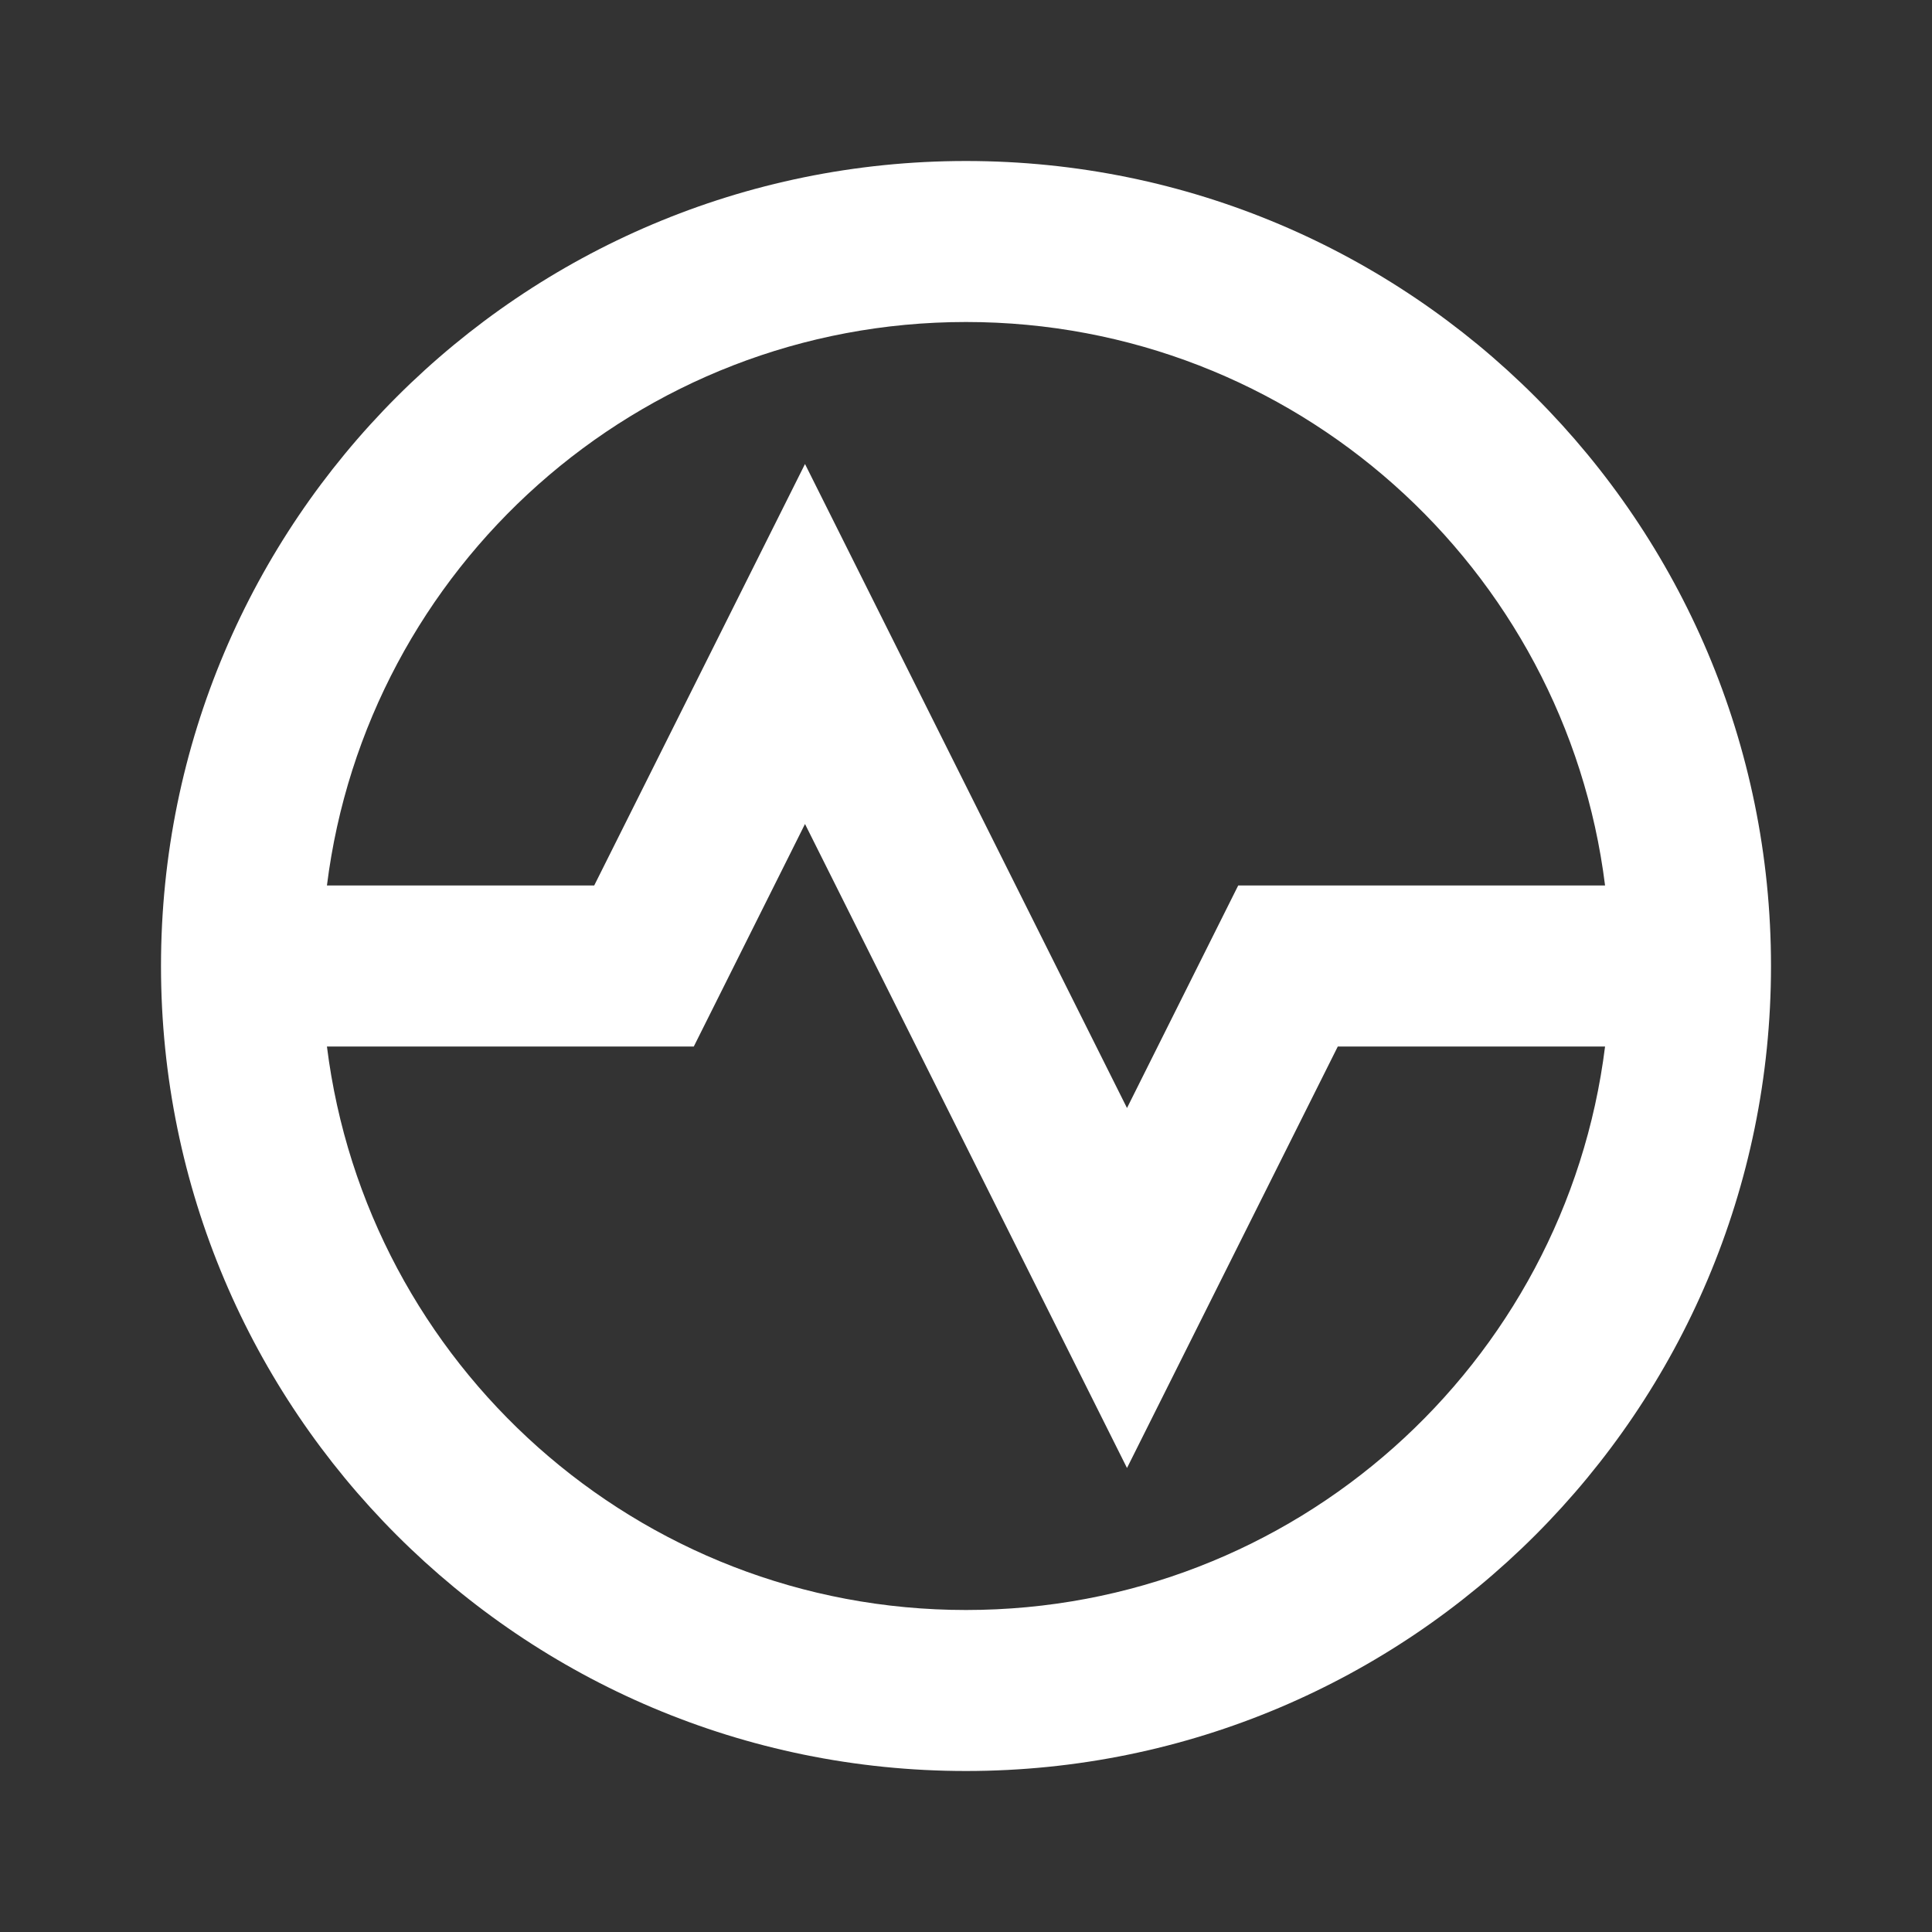
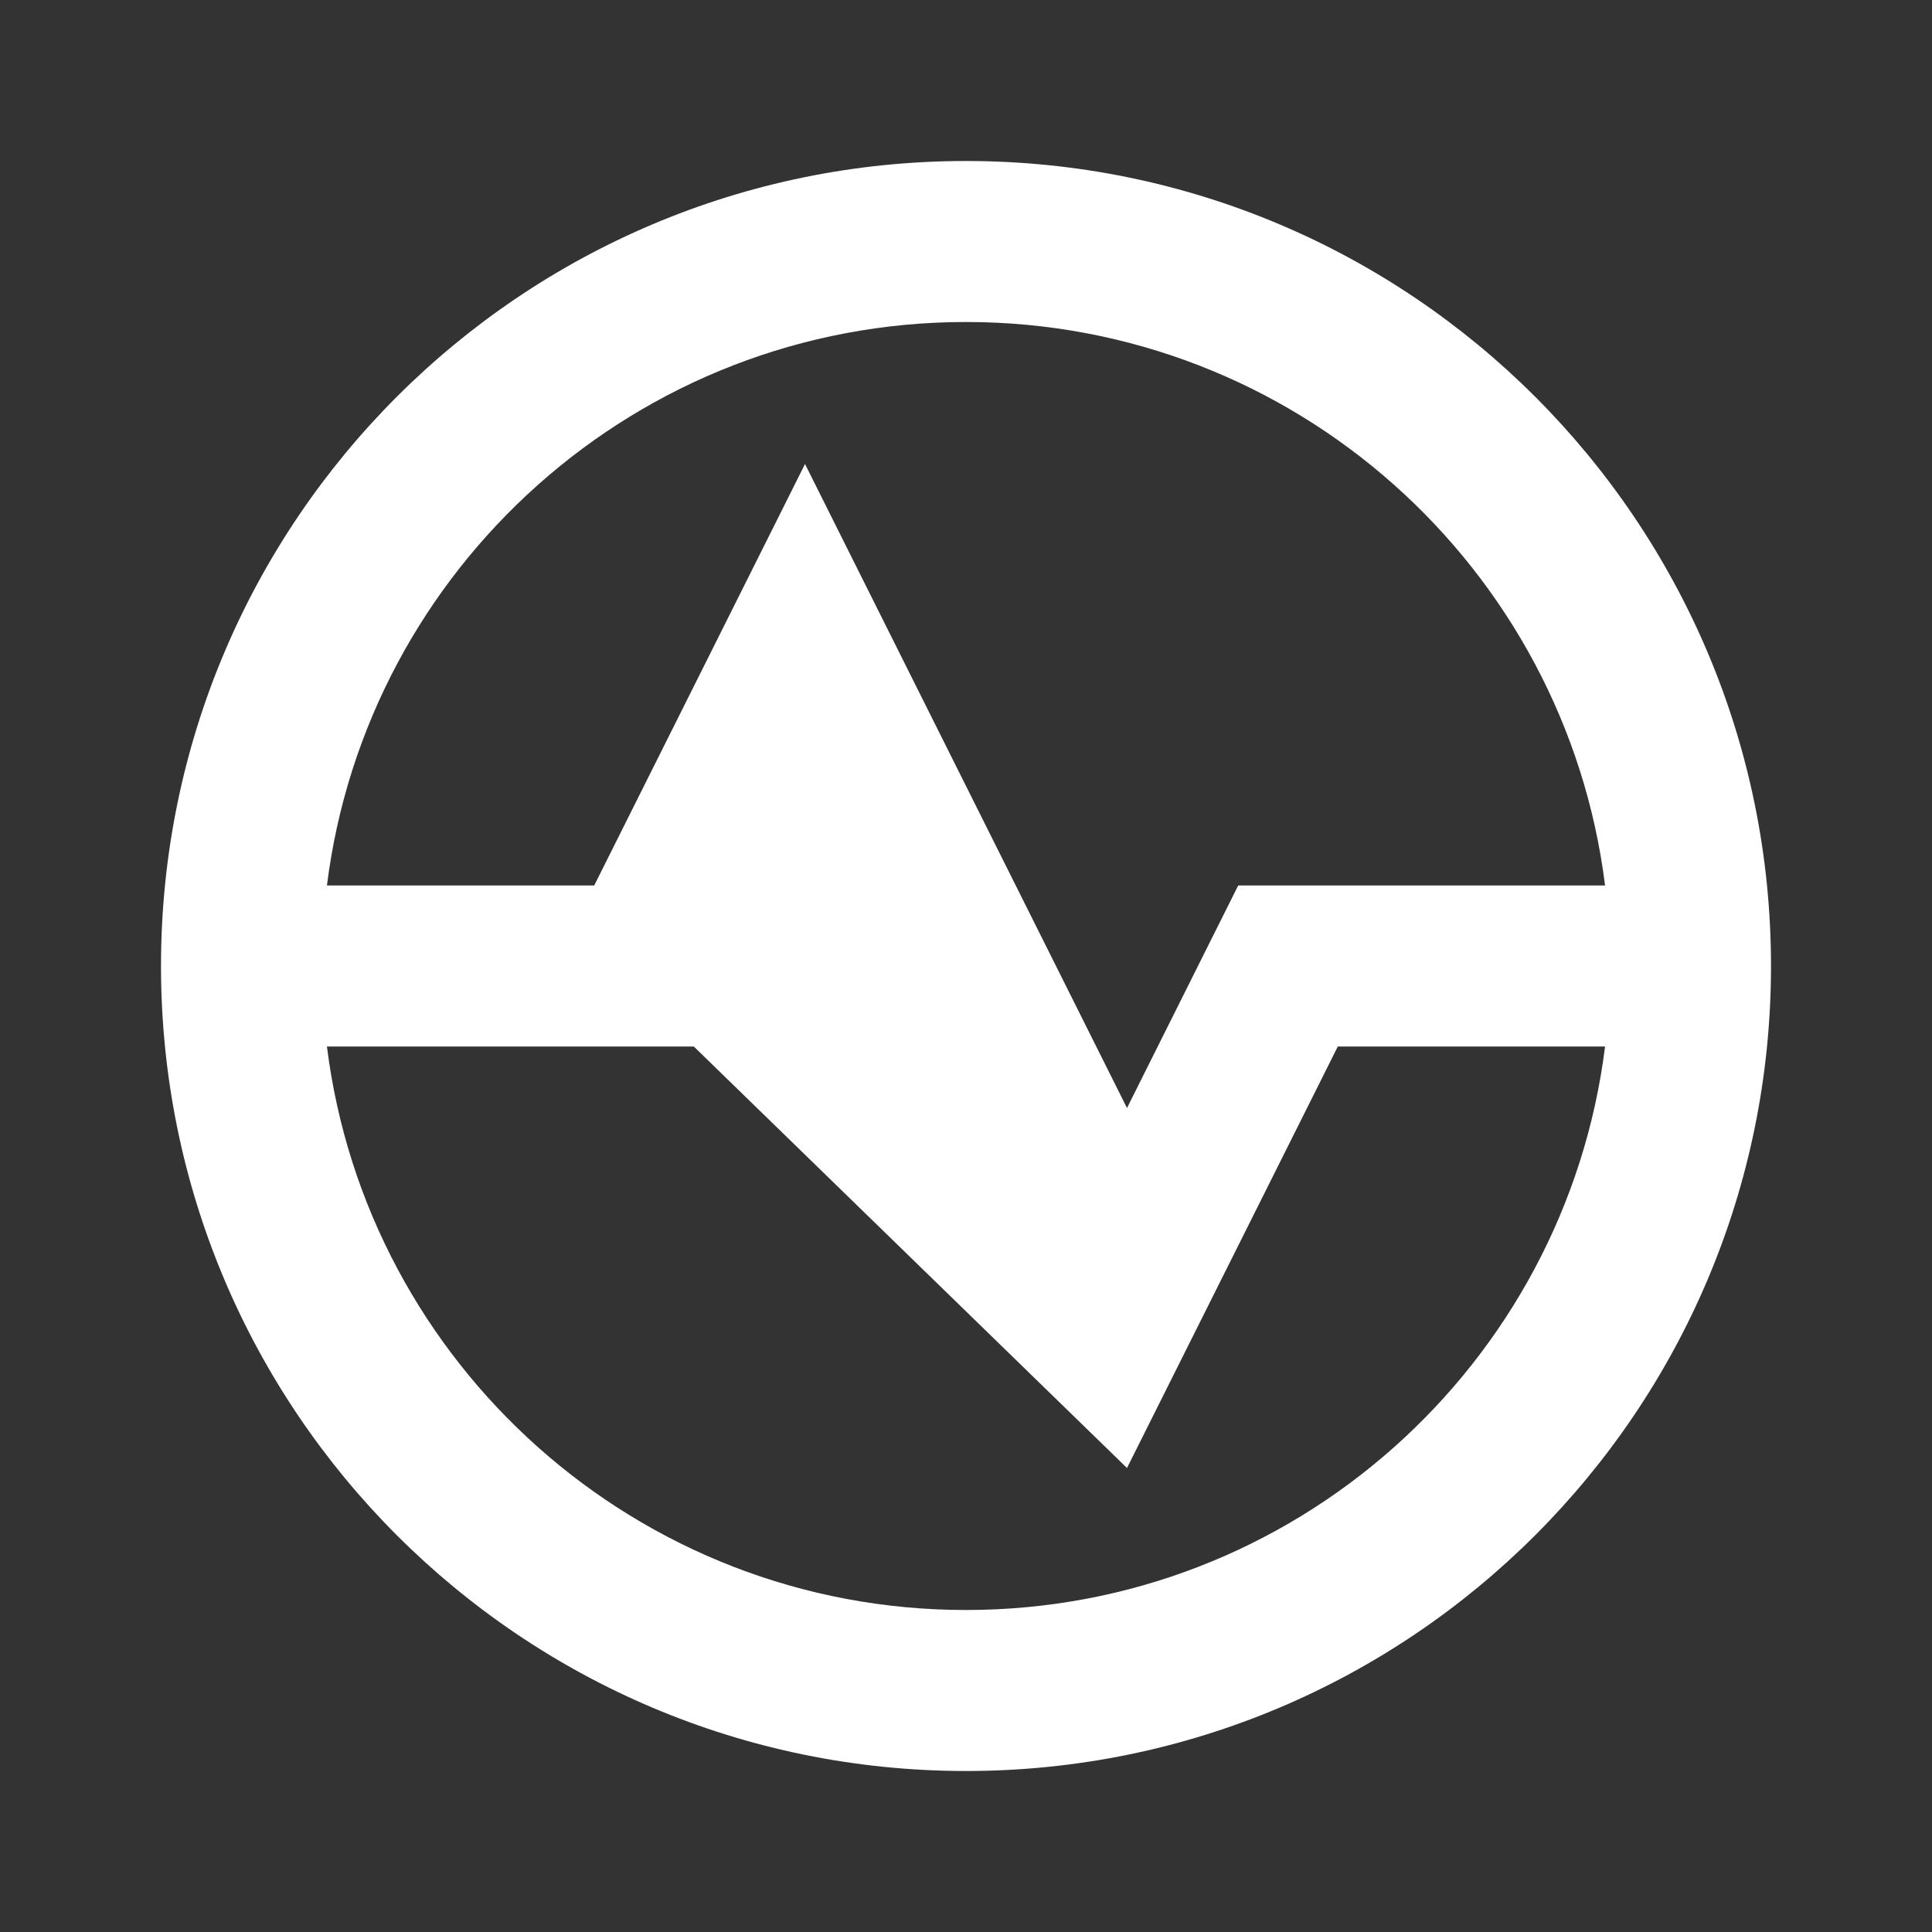
<svg xmlns="http://www.w3.org/2000/svg" width="18" height="18" viewBox="0 0 18 18" fill="none">
  <rect x="0" y="0" width="18" height="18" fill="#333333" stroke="none" />
-   <path d="M9 1.5C13.142 1.5 16.5 4.858 16.5 9C16.5 13.142 13.142 16.5 9 16.5C4.858 16.5 1.5 13.142 1.5 9C1.5 4.858 4.858 1.5 9 1.5ZM6.464 9.75H3.046C3.416 12.71 5.94 15 9 15C12.06 15 14.585 12.71 14.954 9.75H12.464L10.5 13.677L7.5 7.677L6.464 9.75ZM9 3C5.94 3 3.416 5.29 3.046 8.25H5.536L7.5 4.323L10.5 10.323L11.536 8.25H14.954C14.585 5.29 12.06 3 9 3Z" fill="white" />
+   <path d="M9 1.5C13.142 1.5 16.5 4.858 16.5 9C16.5 13.142 13.142 16.5 9 16.5C4.858 16.5 1.5 13.142 1.5 9C1.5 4.858 4.858 1.5 9 1.5ZM6.464 9.75H3.046C3.416 12.71 5.94 15 9 15C12.06 15 14.585 12.71 14.954 9.75H12.464L10.5 13.677L6.464 9.75ZM9 3C5.94 3 3.416 5.29 3.046 8.25H5.536L7.5 4.323L10.5 10.323L11.536 8.25H14.954C14.585 5.29 12.06 3 9 3Z" fill="white" />
</svg>